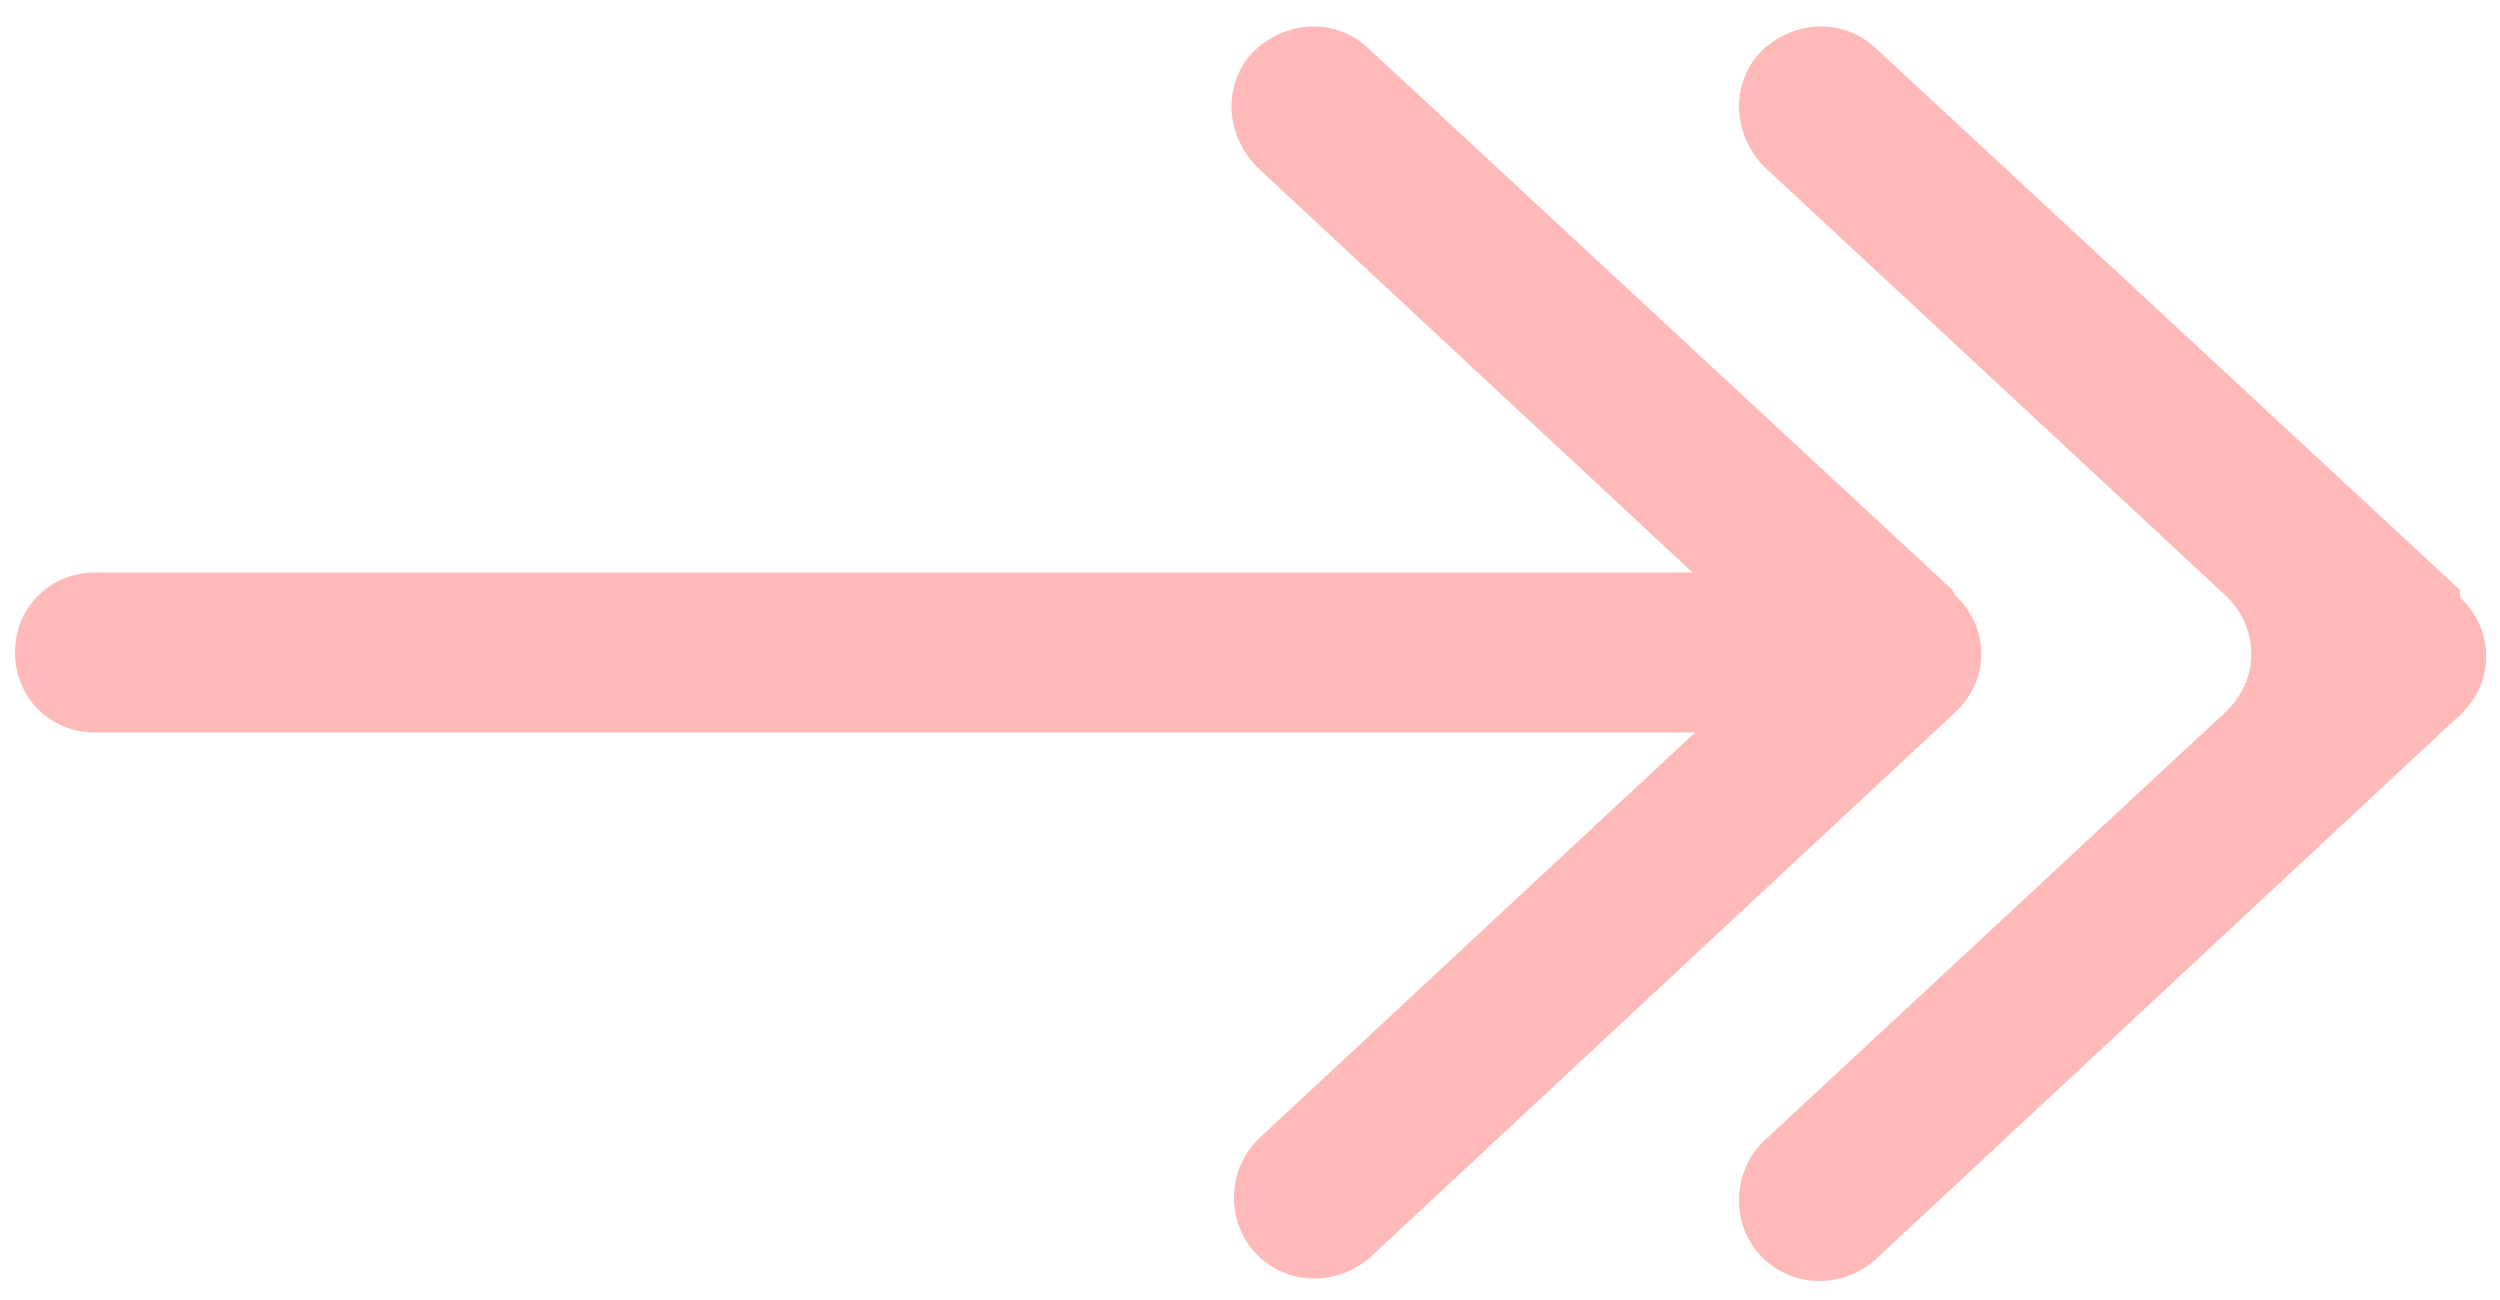
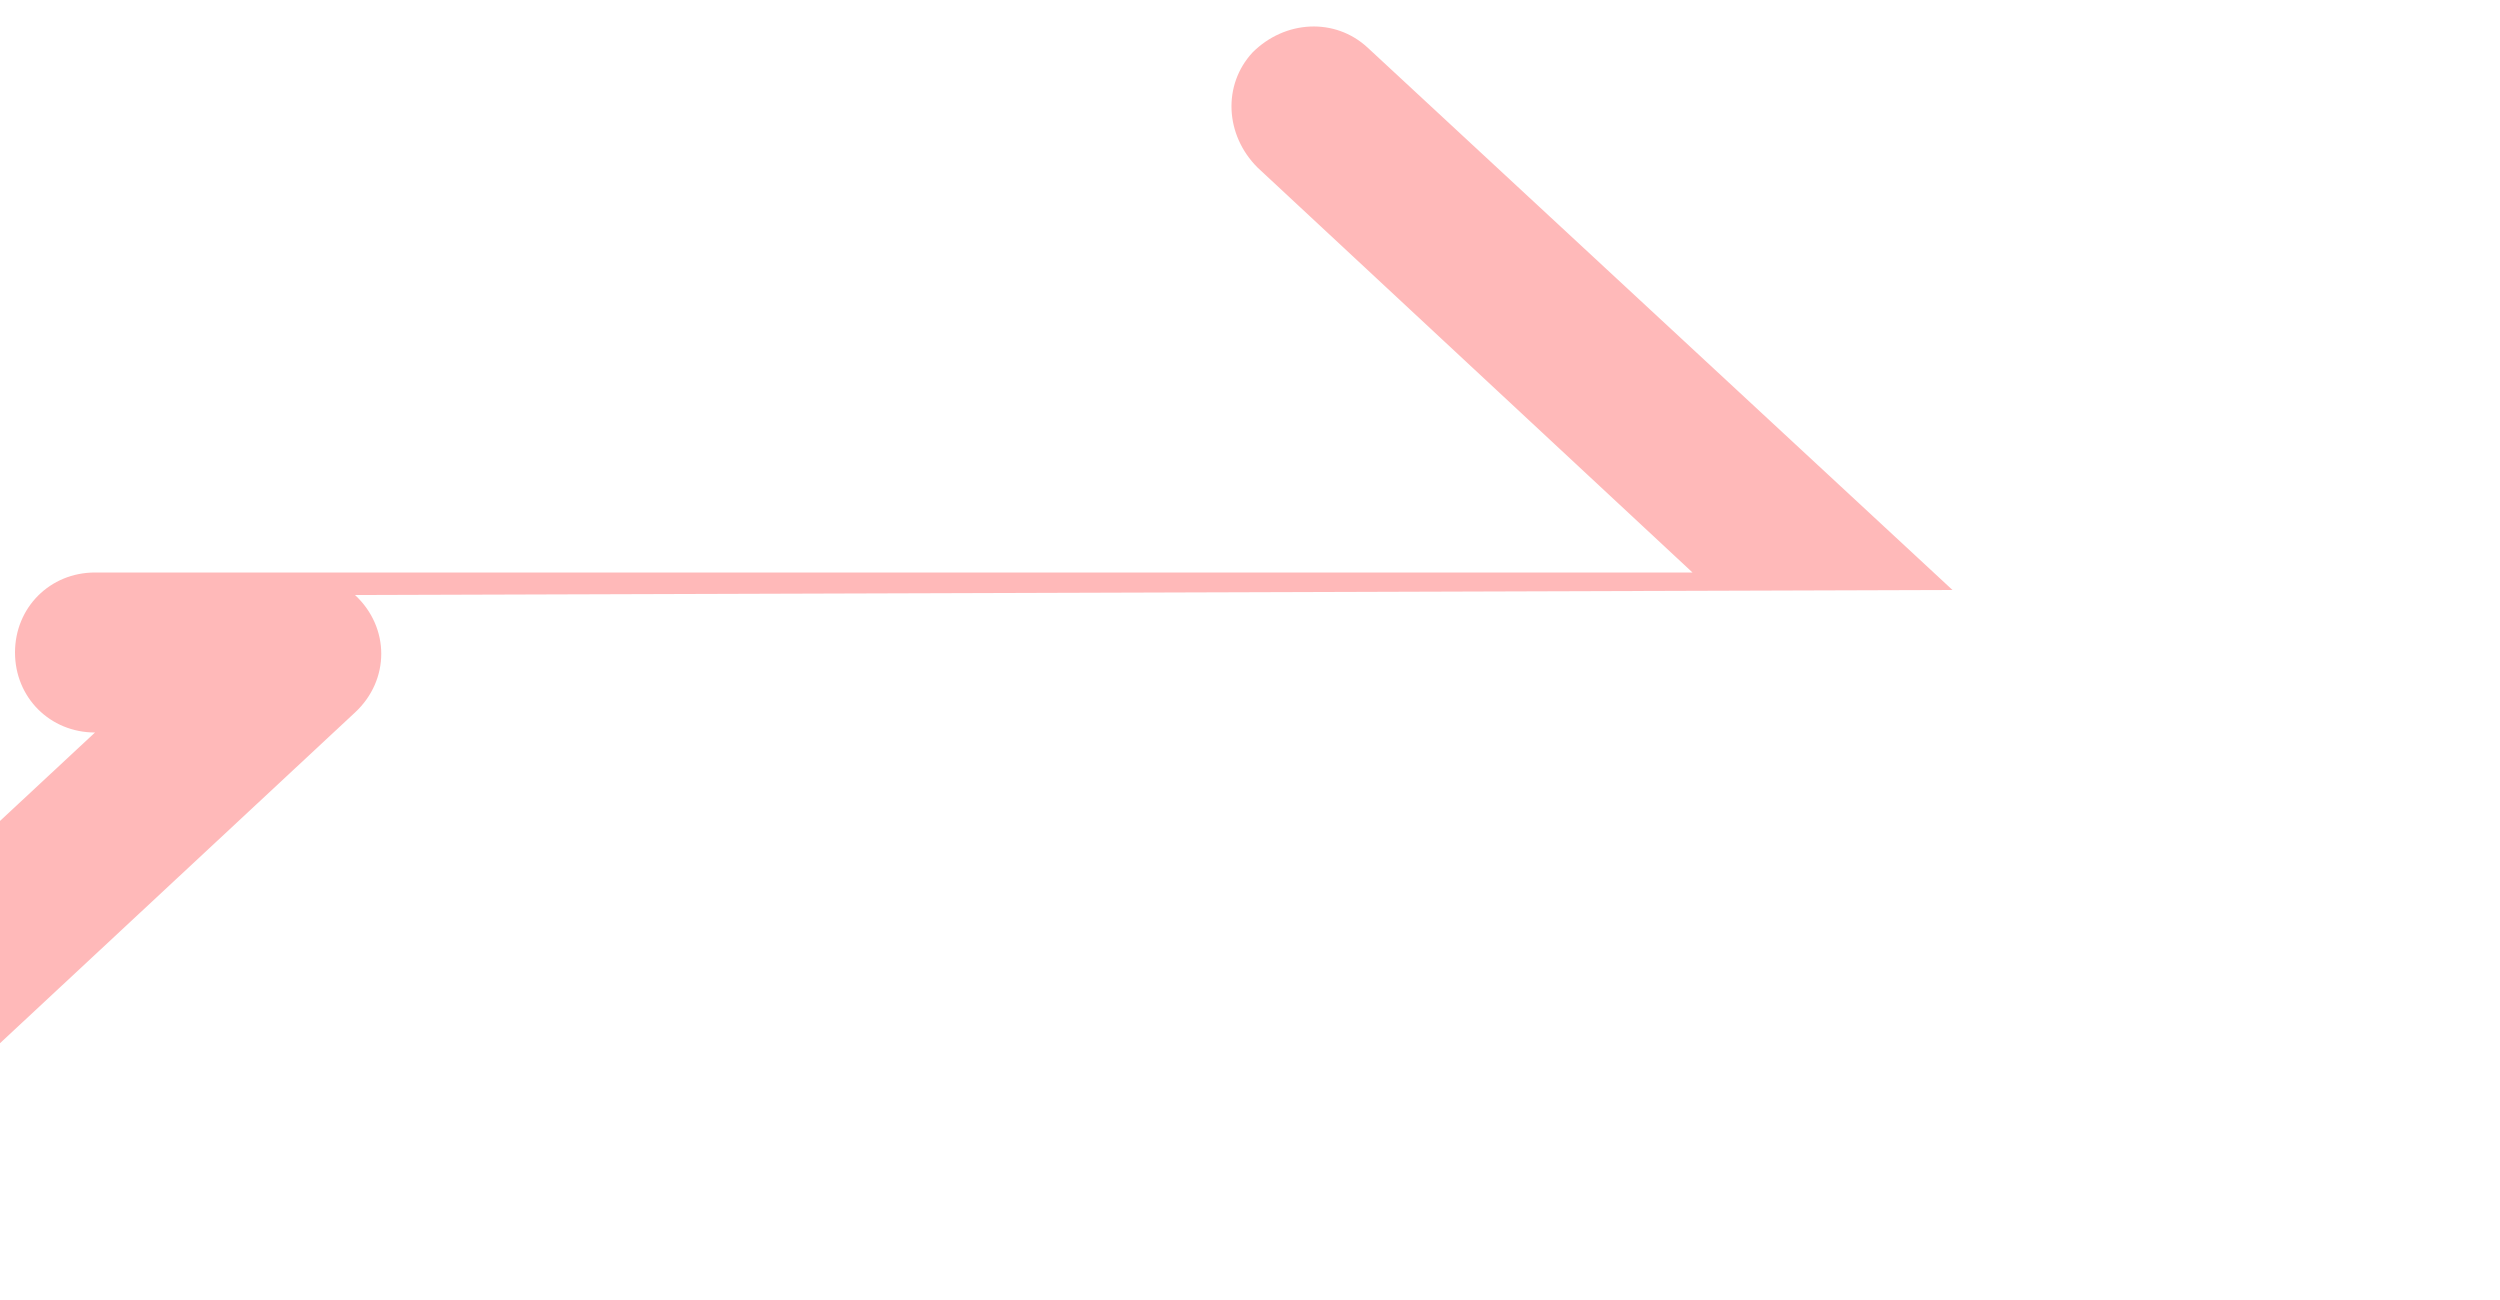
<svg xmlns="http://www.w3.org/2000/svg" id="Capa_1" viewBox="0 0 100 52">
  <defs>
    <style>
      .cls-1 {
        fill: #ffb9b9;
      }
    </style>
  </defs>
-   <path class="cls-1" d="M78.1,23.6L54.7,1.9c-1.3-1.2-3.3-1.1-4.6.2h0c-1.2,1.3-1.1,3.3.2,4.6l17.4,16.2H3.8c-1.8,0-3.2,1.4-3.2,3.2s1.4,3.2,3.2,3.2h64l-17.4,16.2c-1.3,1.2-1.4,3.3-.2,4.6,1.2,1.3,3.2,1.4,4.6.2l23.4-21.8c1.4-1.3,1.4-3.4,0-4.7Z" />
-   <path class="cls-1" d="M98.4,23.6L75,1.9c-1.3-1.2-3.3-1.1-4.6.2h0c-1.2,1.3-1.1,3.3.2,4.6l18.4,17.1c1.4,1.3,1.4,3.4,0,4.7l-18.4,17.1c-1.3,1.2-1.4,3.3-.2,4.6,1.2,1.3,3.2,1.4,4.6.2l23.4-21.8c1.4-1.3,1.4-3.4,0-4.7Z" />
+   <path class="cls-1" d="M78.1,23.6L54.7,1.9c-1.3-1.2-3.3-1.1-4.6.2h0c-1.2,1.3-1.1,3.3.2,4.6l17.4,16.2H3.8c-1.8,0-3.2,1.4-3.2,3.2s1.4,3.2,3.2,3.2l-17.4,16.2c-1.3,1.2-1.4,3.3-.2,4.6,1.2,1.3,3.2,1.4,4.6.2l23.4-21.8c1.4-1.3,1.4-3.4,0-4.7Z" />
</svg>